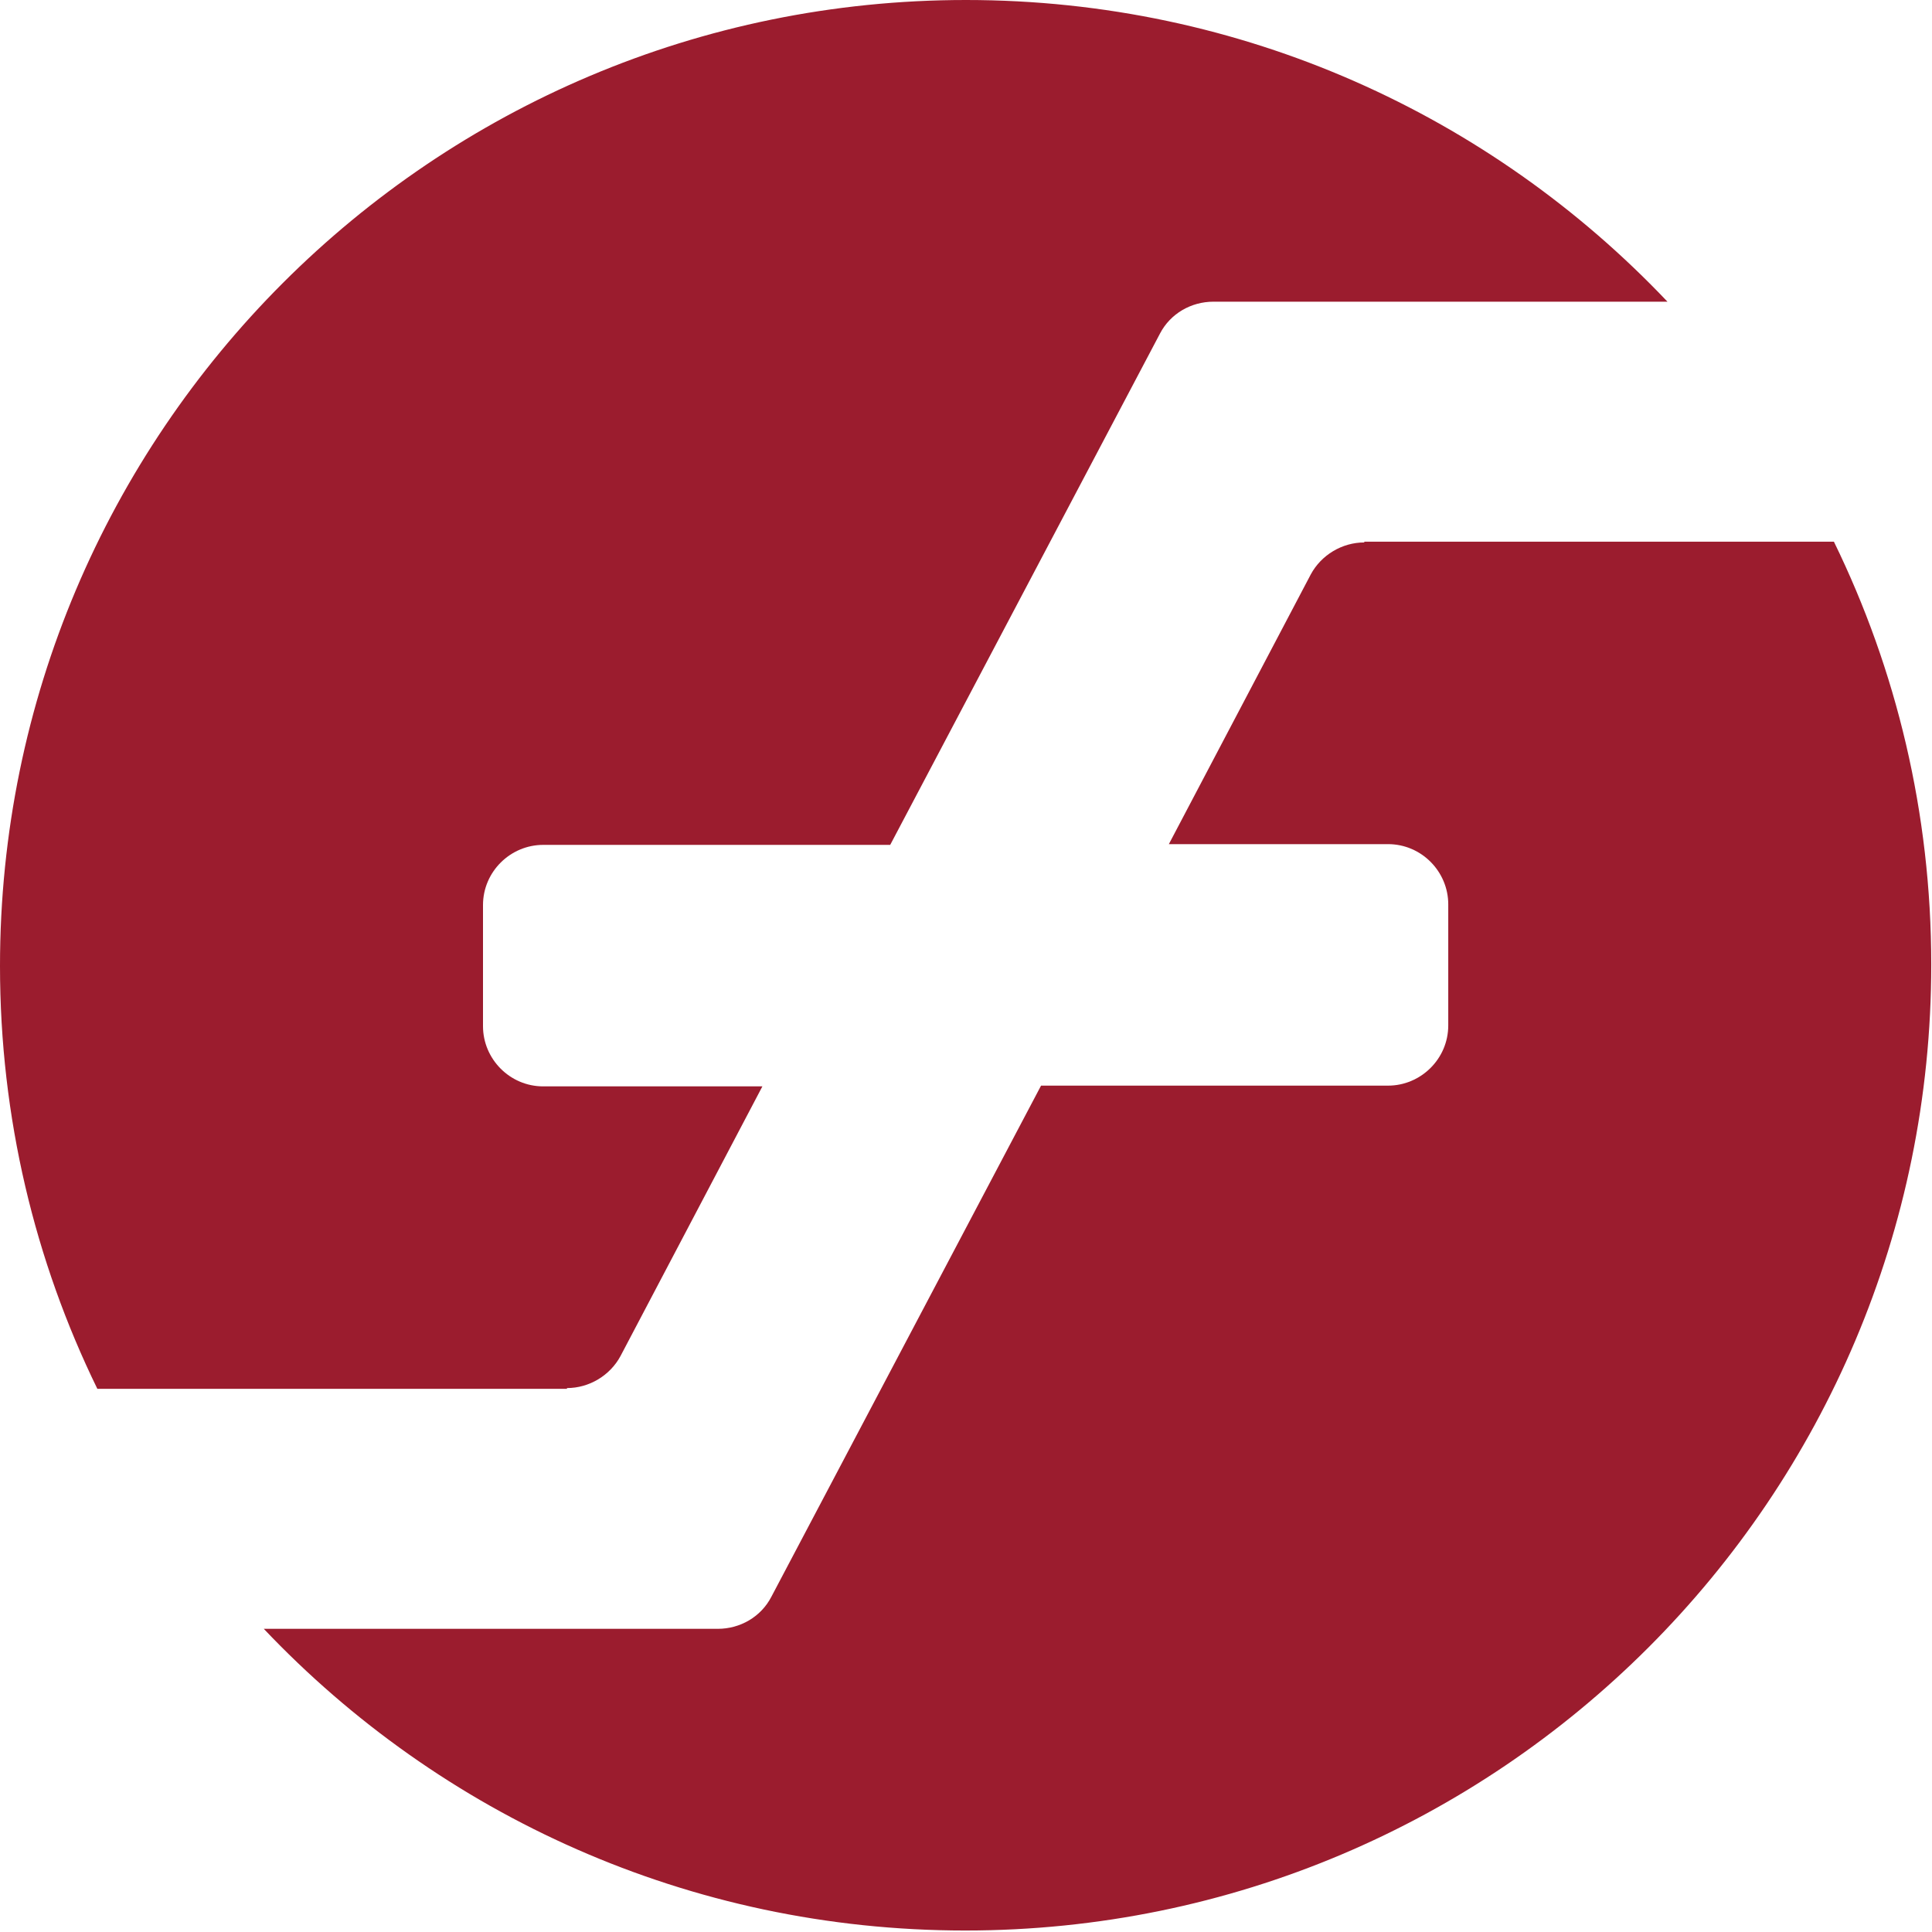
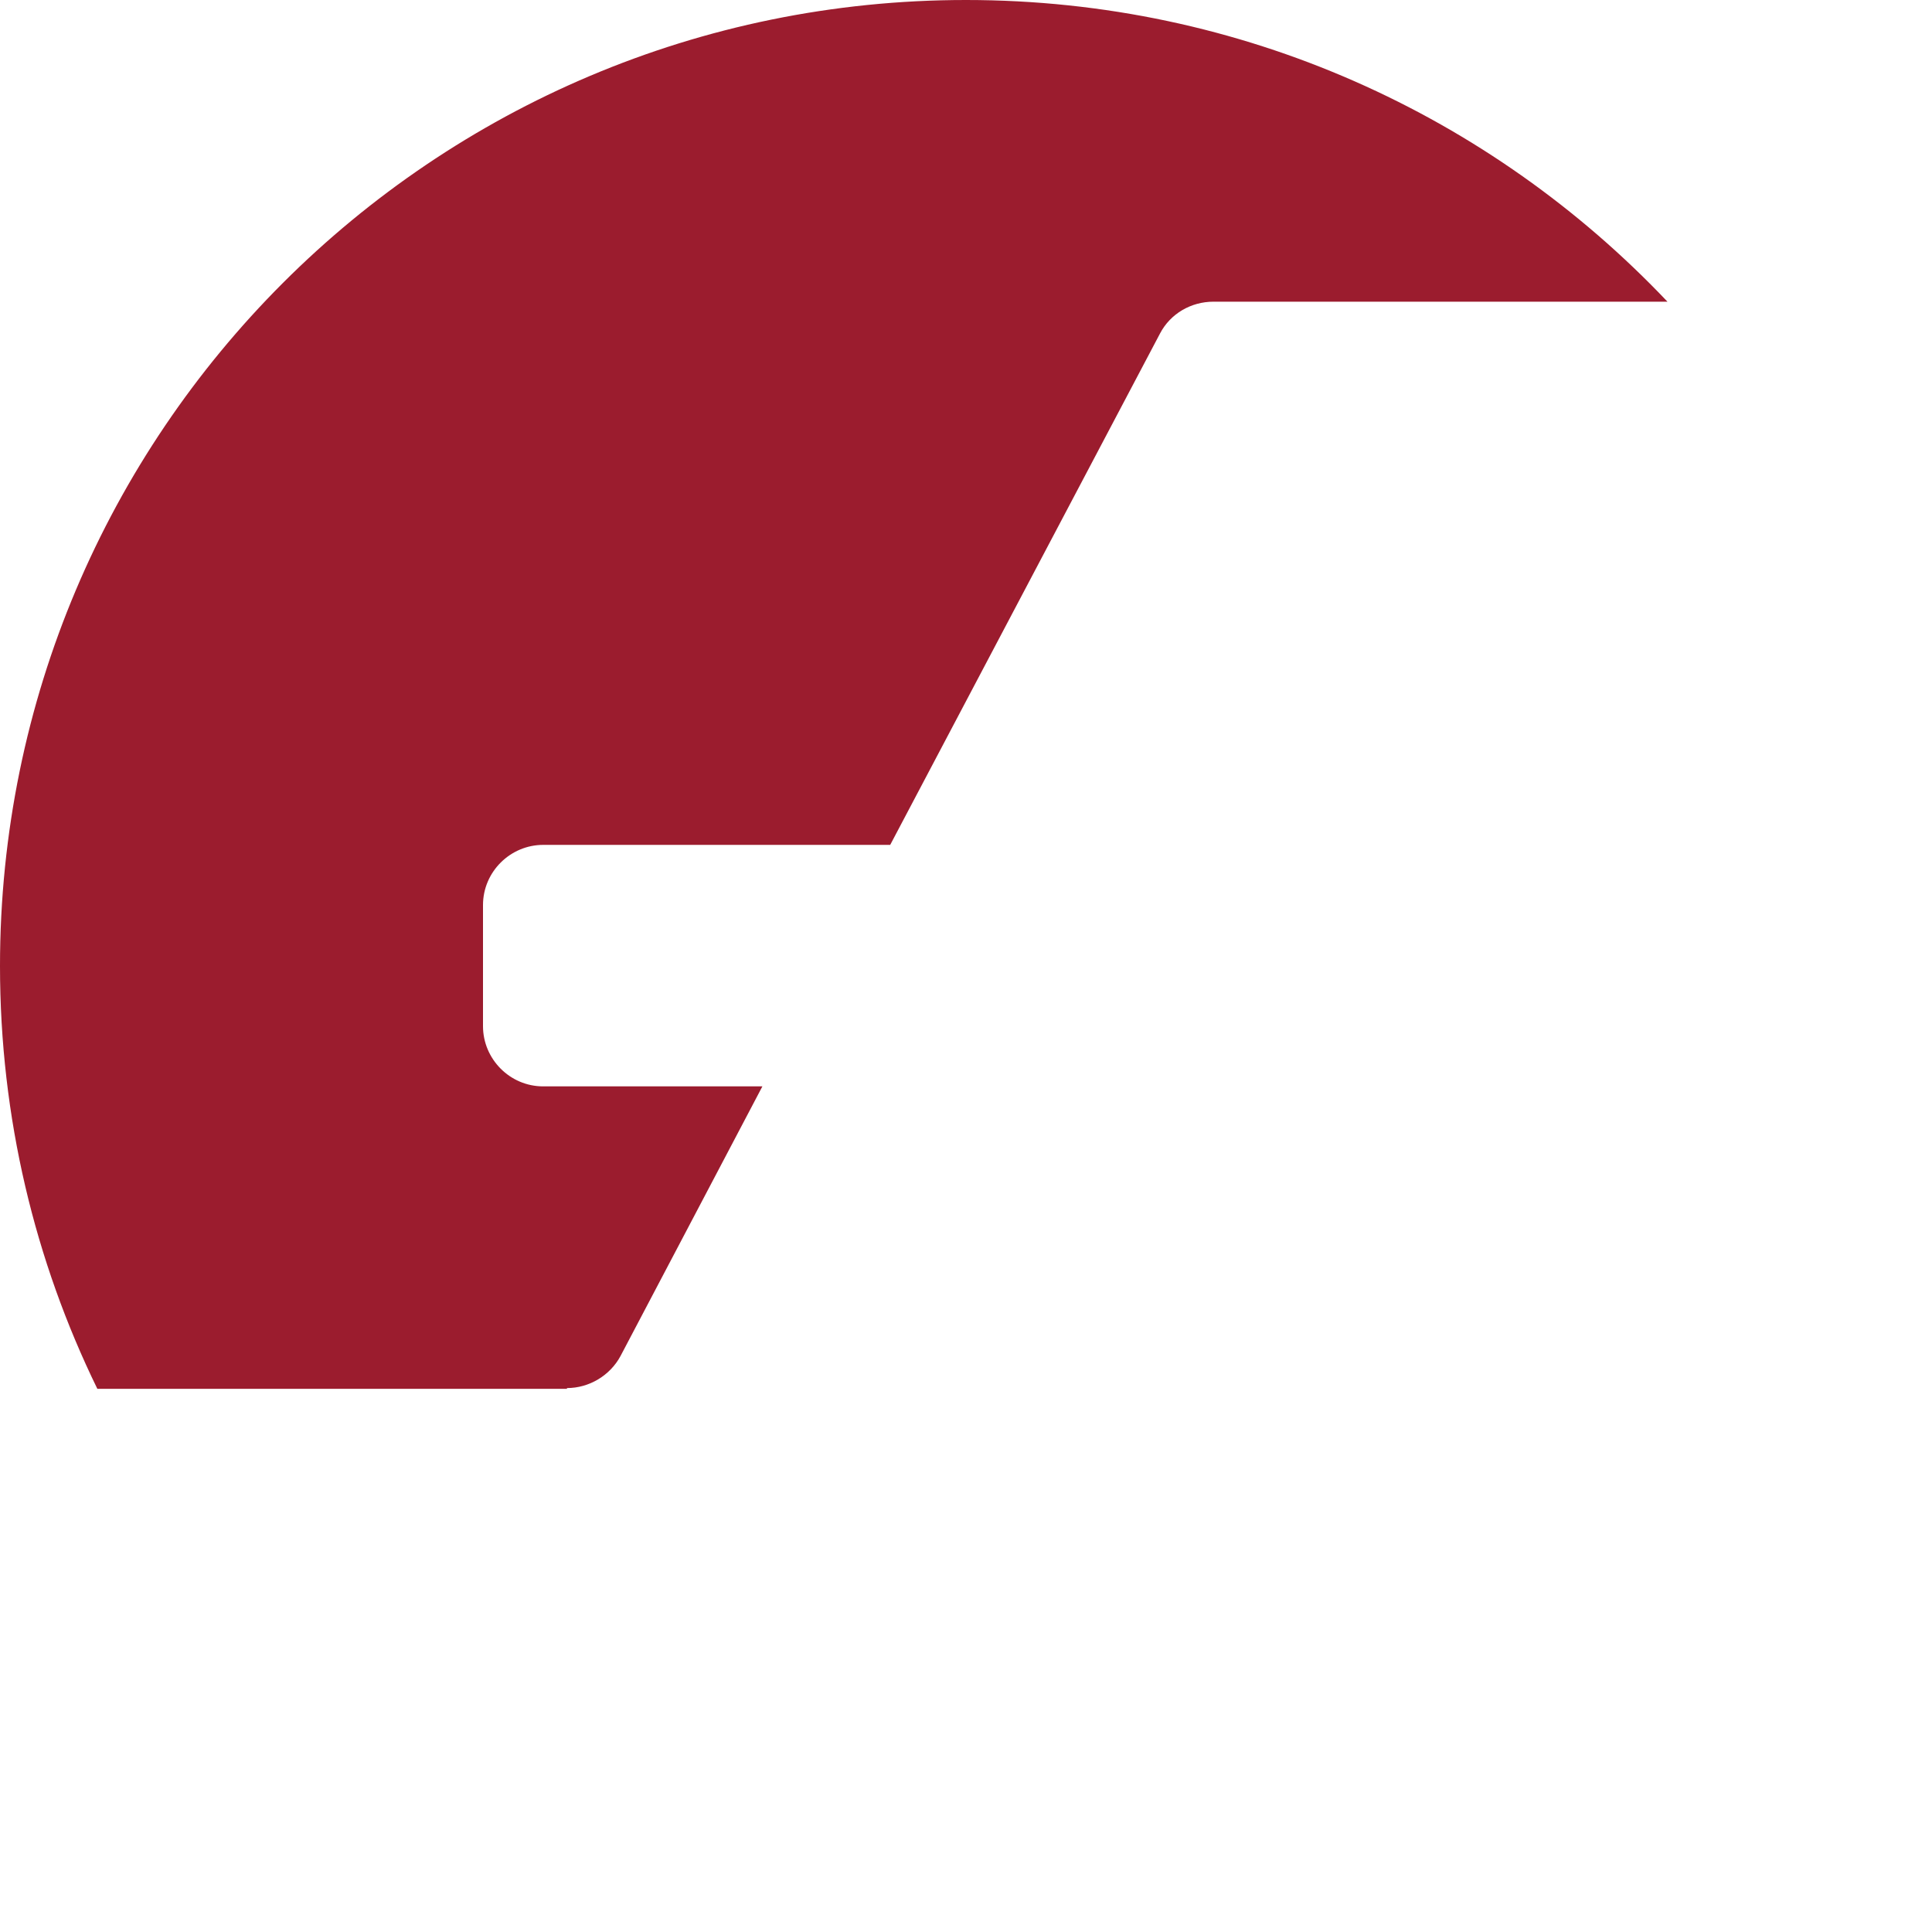
<svg xmlns="http://www.w3.org/2000/svg" fill="none" height="260" viewBox="0 0 260 260" width="260">
  <g fill="#9b1c2e">
    <path d="m76.3 186.8c3 0 5.8-1.7 7.2-4.3l19.1-36.3h-29.5c-4.5 0-8.1-3.7-8.1-8.1v-16.3c0-4.5 3.7-8.1 8.1-8.1h46.7l36.3-68.8c1.4-2.7 4.2-4.3 7.2-4.3h61.1c-23.7-25-57.2-40.6-94.4-40.6-71.8 0-130 58.2-130 130 0 20.4 4.7 39.7 13.1 56.9h63.2z" />
-     <path d="m183.6 73c-3 0-5.8 1.7-7.2 4.3l-19.1 36.3h29.5c4.5 0 8.1 3.7 8.1 8.1v16.3c0 4.5-3.7 8.1-8.1 8.1h-46.7l-36.3 68.8c-1.4 2.7-4.2 4.3-7.2 4.3h-61.1c23.7 25 57.2 40.6 94.4 40.6 71.8 0 130-58.2 130-130 0-20.4-4.7-39.7-13.1-56.9h-63.2z" />
  </g>
</svg>